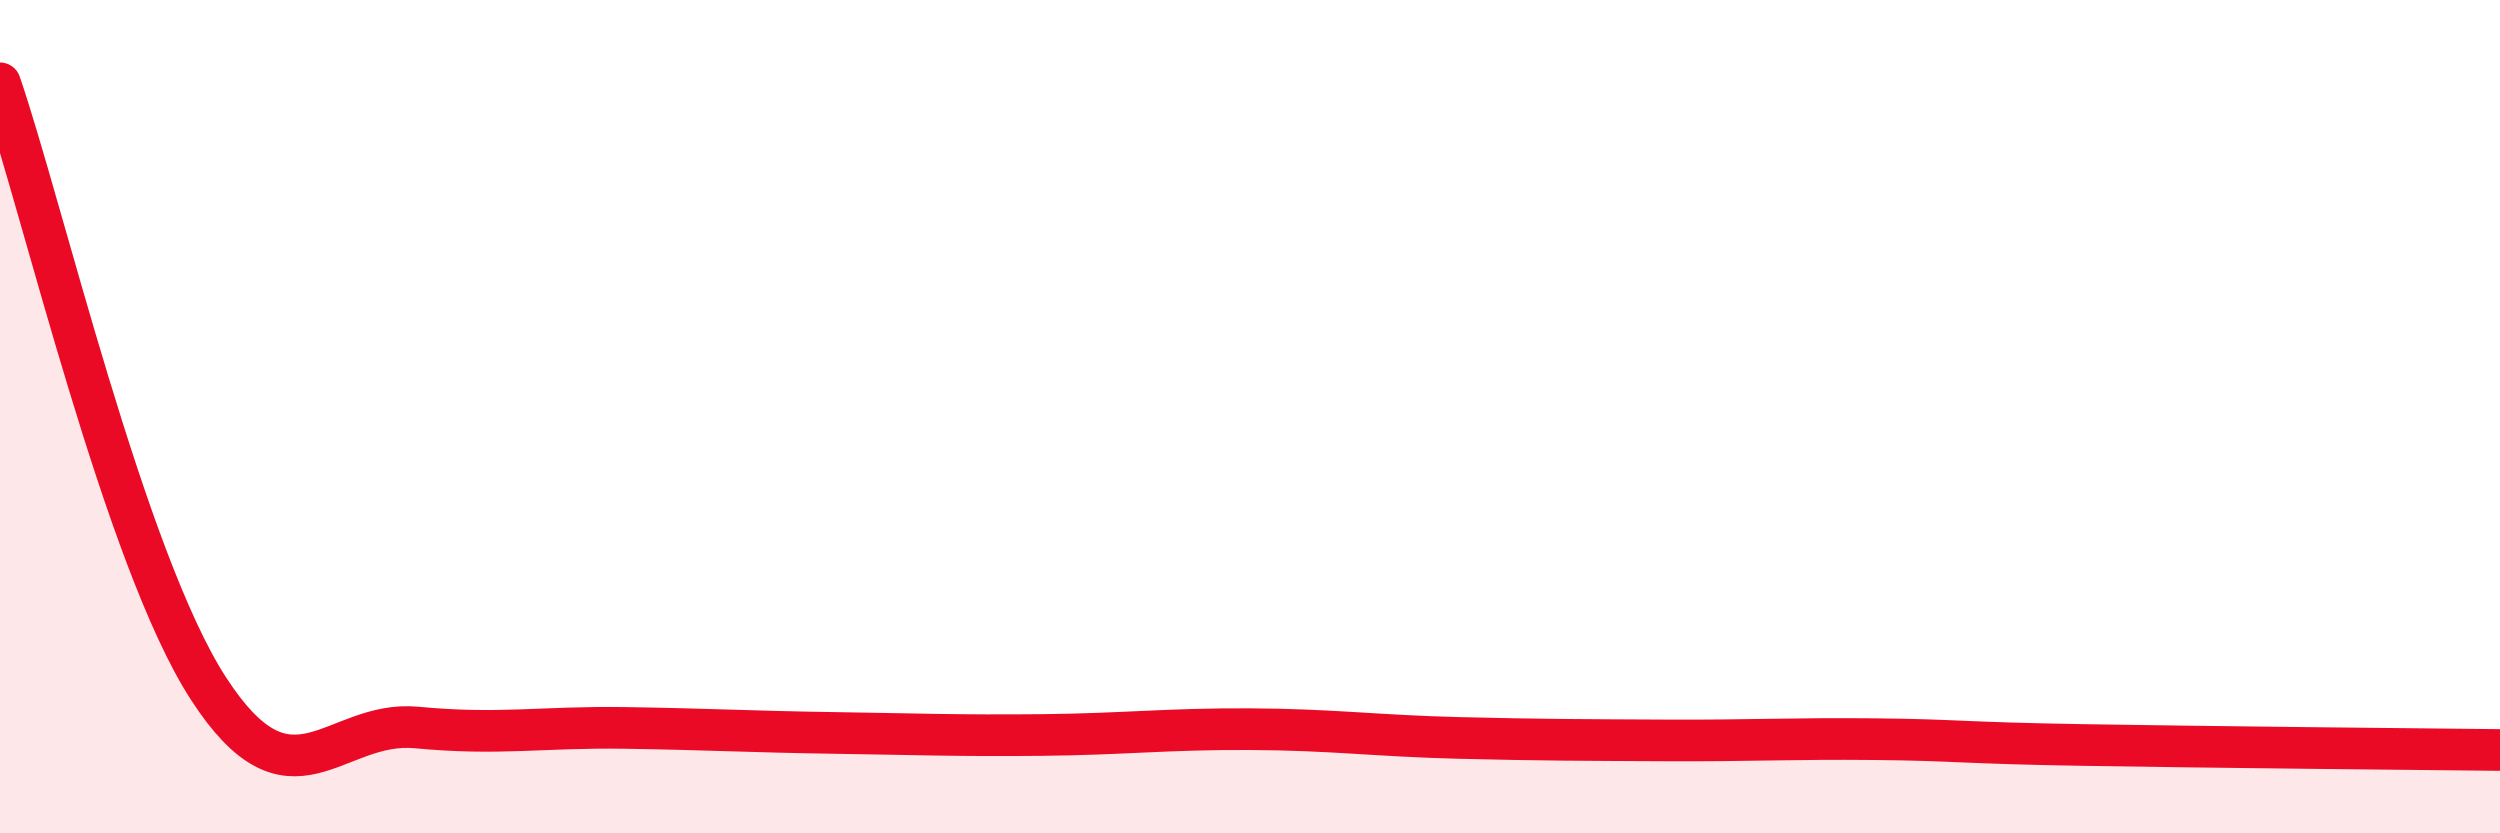
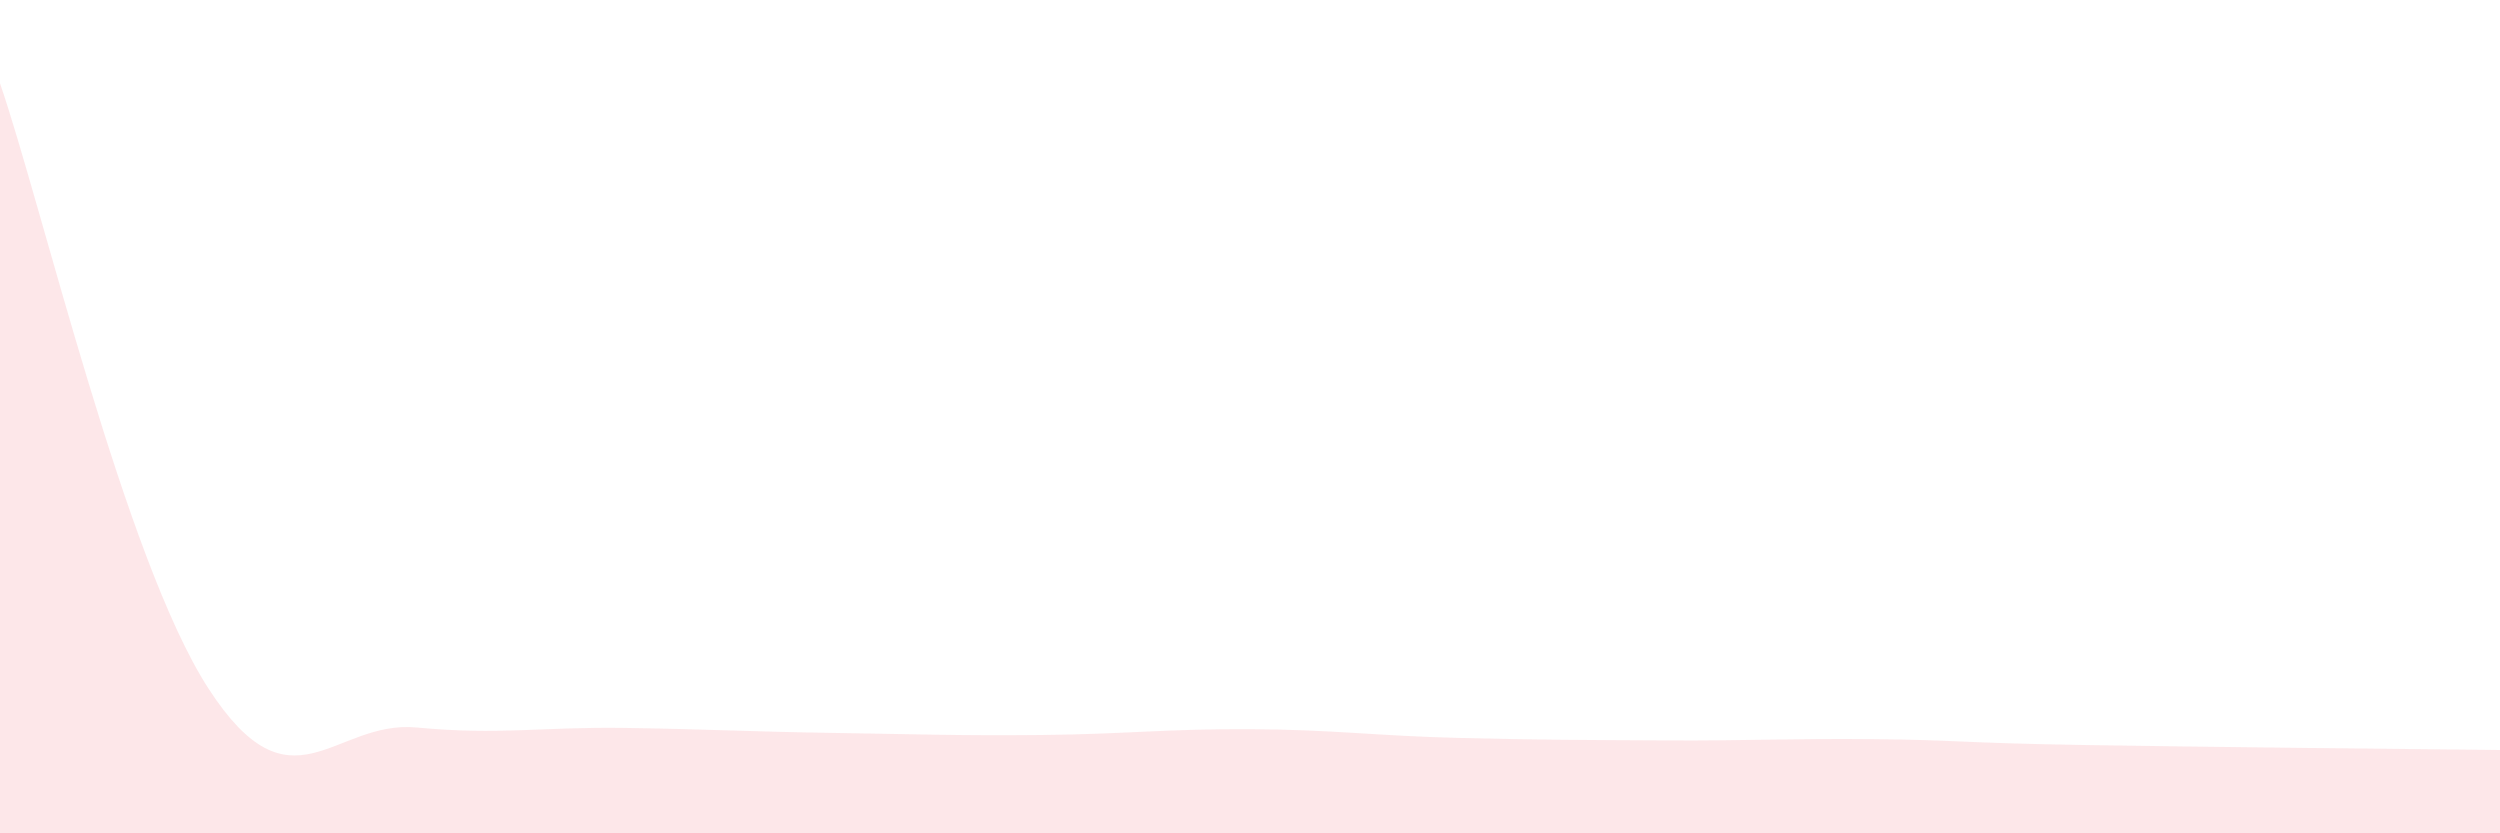
<svg xmlns="http://www.w3.org/2000/svg" width="60" height="20" viewBox="0 0 60 20">
  <path d="M 0,2 C 1,4.9 3,13.43 5,16.52 C 7,19.61 8,17.27 10,17.46 C 12,17.65 13,17.44 15,17.47 C 17,17.5 18,17.56 20,17.59 C 22,17.62 23,17.66 25,17.64 C 27,17.62 28,17.49 30,17.5 C 32,17.51 33,17.66 35,17.71 C 37,17.76 38,17.76 40,17.77 C 42,17.78 43,17.72 45,17.74 C 47,17.76 47,17.83 50,17.88 C 53,17.93 58,17.98 60,18L60 20L0 20Z" fill="#EB0A25" opacity="0.1" stroke-linecap="round" stroke-linejoin="round" />
-   <path d="M 0,2 C 1,4.9 3,13.43 5,16.52 C 7,19.61 8,17.27 10,17.46 C 12,17.65 13,17.44 15,17.47 C 17,17.5 18,17.56 20,17.59 C 22,17.62 23,17.66 25,17.64 C 27,17.62 28,17.49 30,17.5 C 32,17.51 33,17.66 35,17.71 C 37,17.76 38,17.76 40,17.77 C 42,17.78 43,17.72 45,17.74 C 47,17.76 47,17.83 50,17.88 C 53,17.93 58,17.98 60,18" stroke="#EB0A25" stroke-width="1" fill="none" stroke-linecap="round" stroke-linejoin="round" />
</svg>